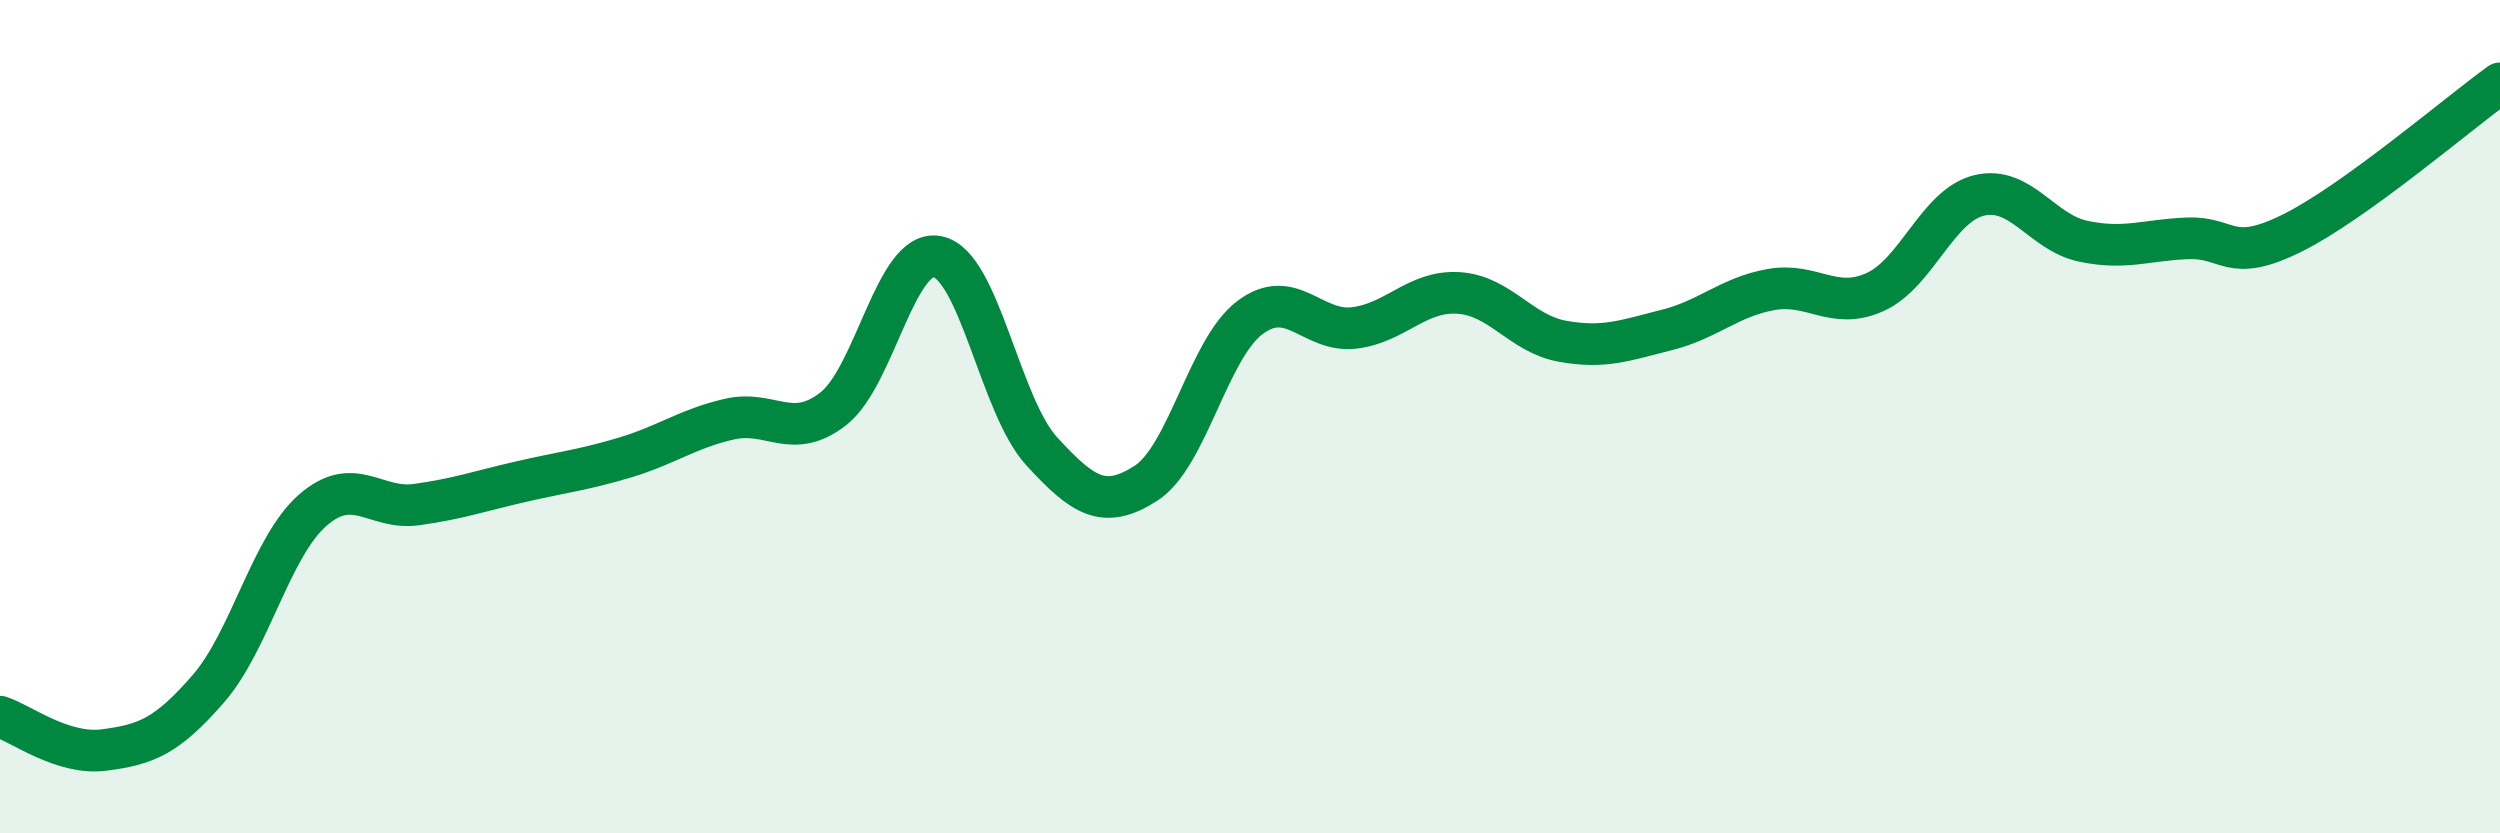
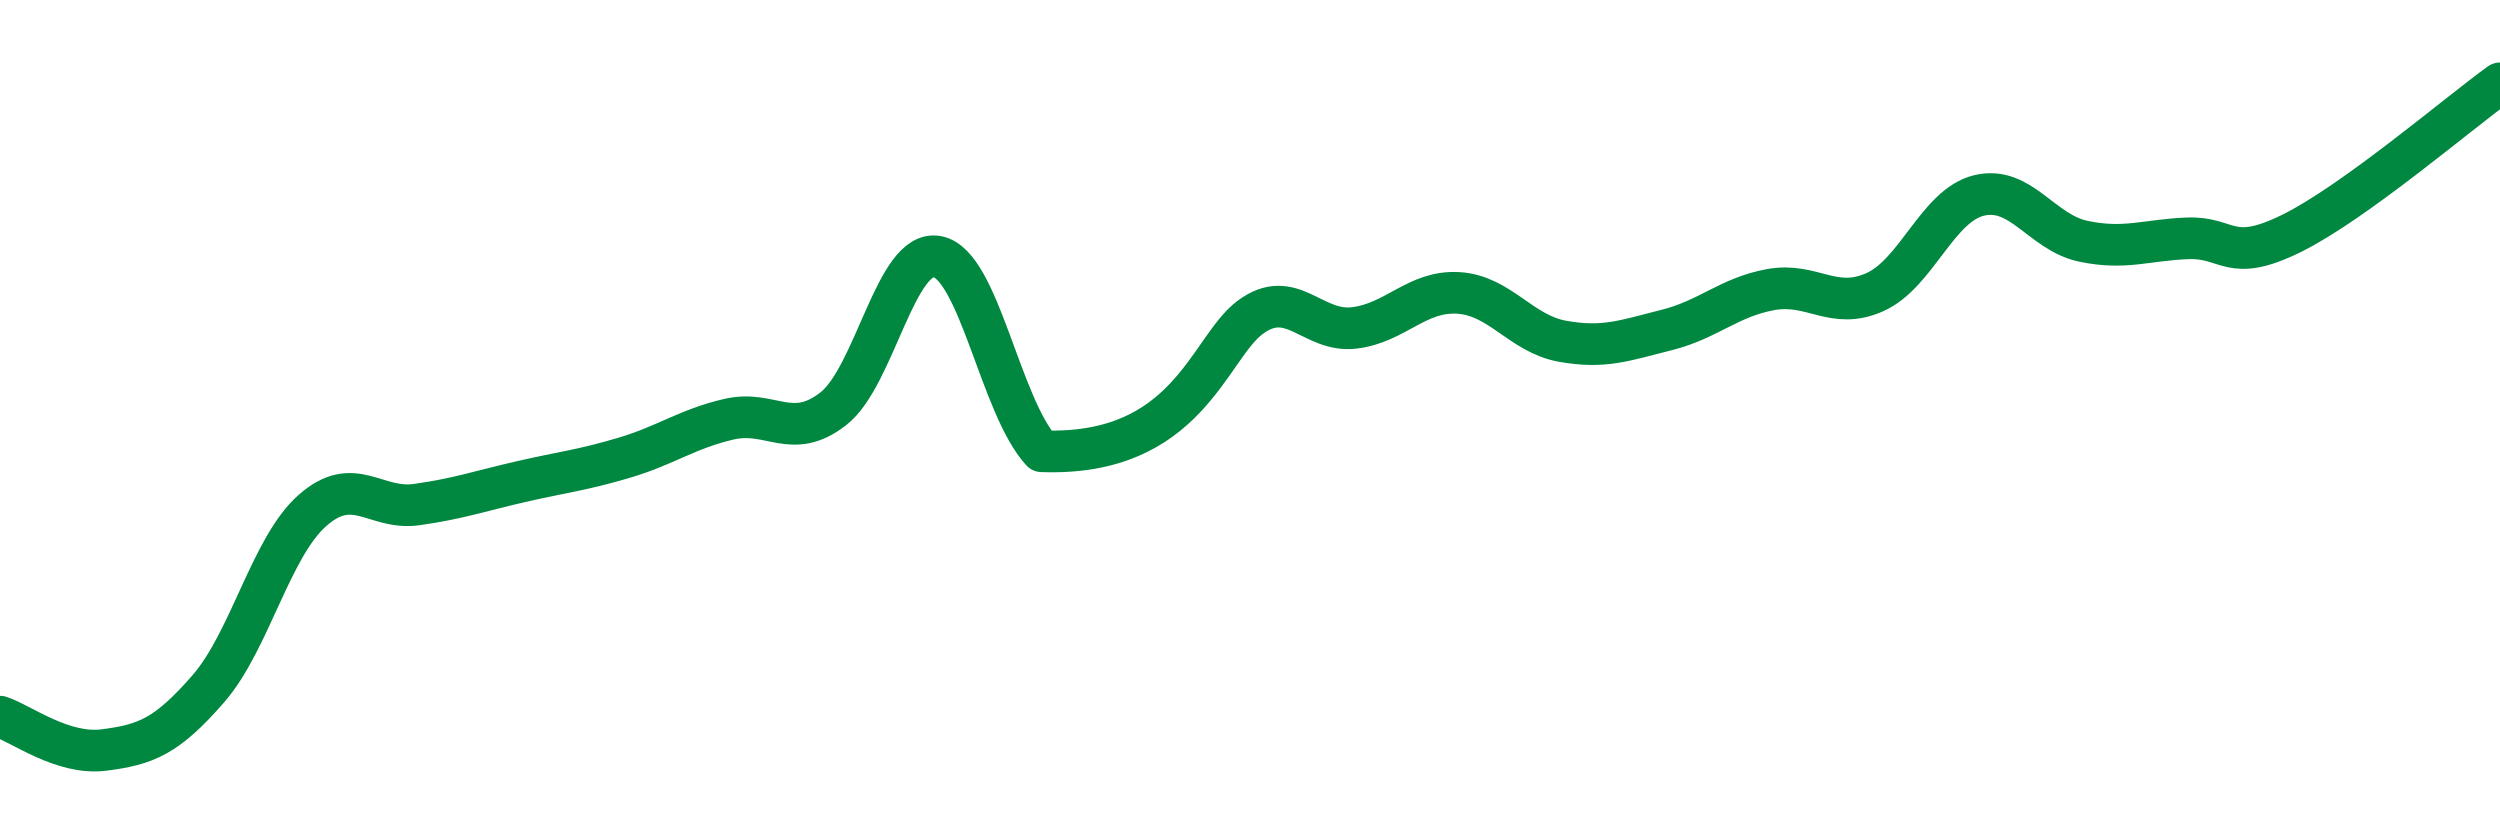
<svg xmlns="http://www.w3.org/2000/svg" width="60" height="20" viewBox="0 0 60 20">
-   <path d="M 0,17.2 C 0.5,17.36 1.5,18.13 2.5,18 C 3.5,17.87 4,17.68 5,16.53 C 6,15.38 6.5,13.13 7.5,12.25 C 8.5,11.37 9,12.25 10,12.11 C 11,11.97 11.5,11.79 12.5,11.56 C 13.5,11.33 14,11.28 15,10.98 C 16,10.68 16.5,10.29 17.5,10.06 C 18.5,9.83 19,10.59 20,9.81 C 21,9.03 21.5,5.96 22.5,6.16 C 23.5,6.36 24,9.74 25,10.83 C 26,11.92 26.5,12.24 27.5,11.6 C 28.5,10.96 29,8.37 30,7.62 C 31,6.87 31.5,7.99 32.5,7.87 C 33.5,7.75 34,6.97 35,7.03 C 36,7.09 36.5,8.01 37.5,8.19 C 38.5,8.37 39,8.17 40,7.92 C 41,7.67 41.5,7.13 42.5,6.95 C 43.5,6.77 44,7.46 45,7.01 C 46,6.56 46.5,4.93 47.5,4.69 C 48.5,4.45 49,5.58 50,5.79 C 51,6 51.5,5.76 52.5,5.72 C 53.5,5.68 53.5,6.34 55,5.6 C 56.5,4.86 59,2.72 60,2L60 20L0 20Z" fill="#008740" opacity="0.1" stroke-linecap="round" stroke-linejoin="round" />
-   <path d="M 0,17.2 C 0.5,17.36 1.5,18.13 2.5,18 C 3.5,17.87 4,17.68 5,16.53 C 6,15.38 6.5,13.13 7.5,12.25 C 8.5,11.37 9,12.25 10,12.11 C 11,11.97 11.5,11.79 12.5,11.56 C 13.5,11.33 14,11.28 15,10.98 C 16,10.68 16.5,10.29 17.5,10.06 C 18.5,9.83 19,10.59 20,9.81 C 21,9.03 21.5,5.96 22.5,6.16 C 23.5,6.36 24,9.74 25,10.83 C 26,11.92 26.5,12.24 27.5,11.6 C 28.5,10.96 29,8.37 30,7.62 C 31,6.87 31.5,7.99 32.5,7.87 C 33.5,7.75 34,6.97 35,7.03 C 36,7.09 36.5,8.01 37.5,8.19 C 38.5,8.37 39,8.17 40,7.92 C 41,7.67 41.5,7.13 42.5,6.95 C 43.5,6.77 44,7.46 45,7.01 C 46,6.56 46.5,4.93 47.5,4.69 C 48.5,4.45 49,5.58 50,5.79 C 51,6 51.5,5.76 52.5,5.72 C 53.5,5.68 53.5,6.34 55,5.6 C 56.5,4.86 59,2.72 60,2" stroke="#008740" stroke-width="1" fill="none" stroke-linecap="round" stroke-linejoin="round" />
+   <path d="M 0,17.2 C 0.5,17.36 1.5,18.13 2.5,18 C 3.5,17.87 4,17.68 5,16.53 C 6,15.38 6.5,13.13 7.5,12.25 C 8.5,11.37 9,12.25 10,12.11 C 11,11.97 11.5,11.79 12.5,11.56 C 13.5,11.33 14,11.28 15,10.98 C 16,10.68 16.5,10.29 17.5,10.06 C 18.5,9.83 19,10.59 20,9.81 C 21,9.03 21.5,5.96 22.5,6.16 C 23.5,6.36 24,9.74 25,10.83 C 28.5,10.96 29,8.37 30,7.62 C 31,6.87 31.5,7.99 32.5,7.87 C 33.5,7.75 34,6.97 35,7.03 C 36,7.09 36.5,8.01 37.5,8.19 C 38.5,8.37 39,8.17 40,7.92 C 41,7.67 41.5,7.13 42.5,6.95 C 43.5,6.77 44,7.46 45,7.01 C 46,6.56 46.5,4.93 47.5,4.69 C 48.5,4.45 49,5.58 50,5.79 C 51,6 51.5,5.76 52.5,5.72 C 53.5,5.68 53.5,6.34 55,5.6 C 56.5,4.86 59,2.72 60,2" stroke="#008740" stroke-width="1" fill="none" stroke-linecap="round" stroke-linejoin="round" />
</svg>